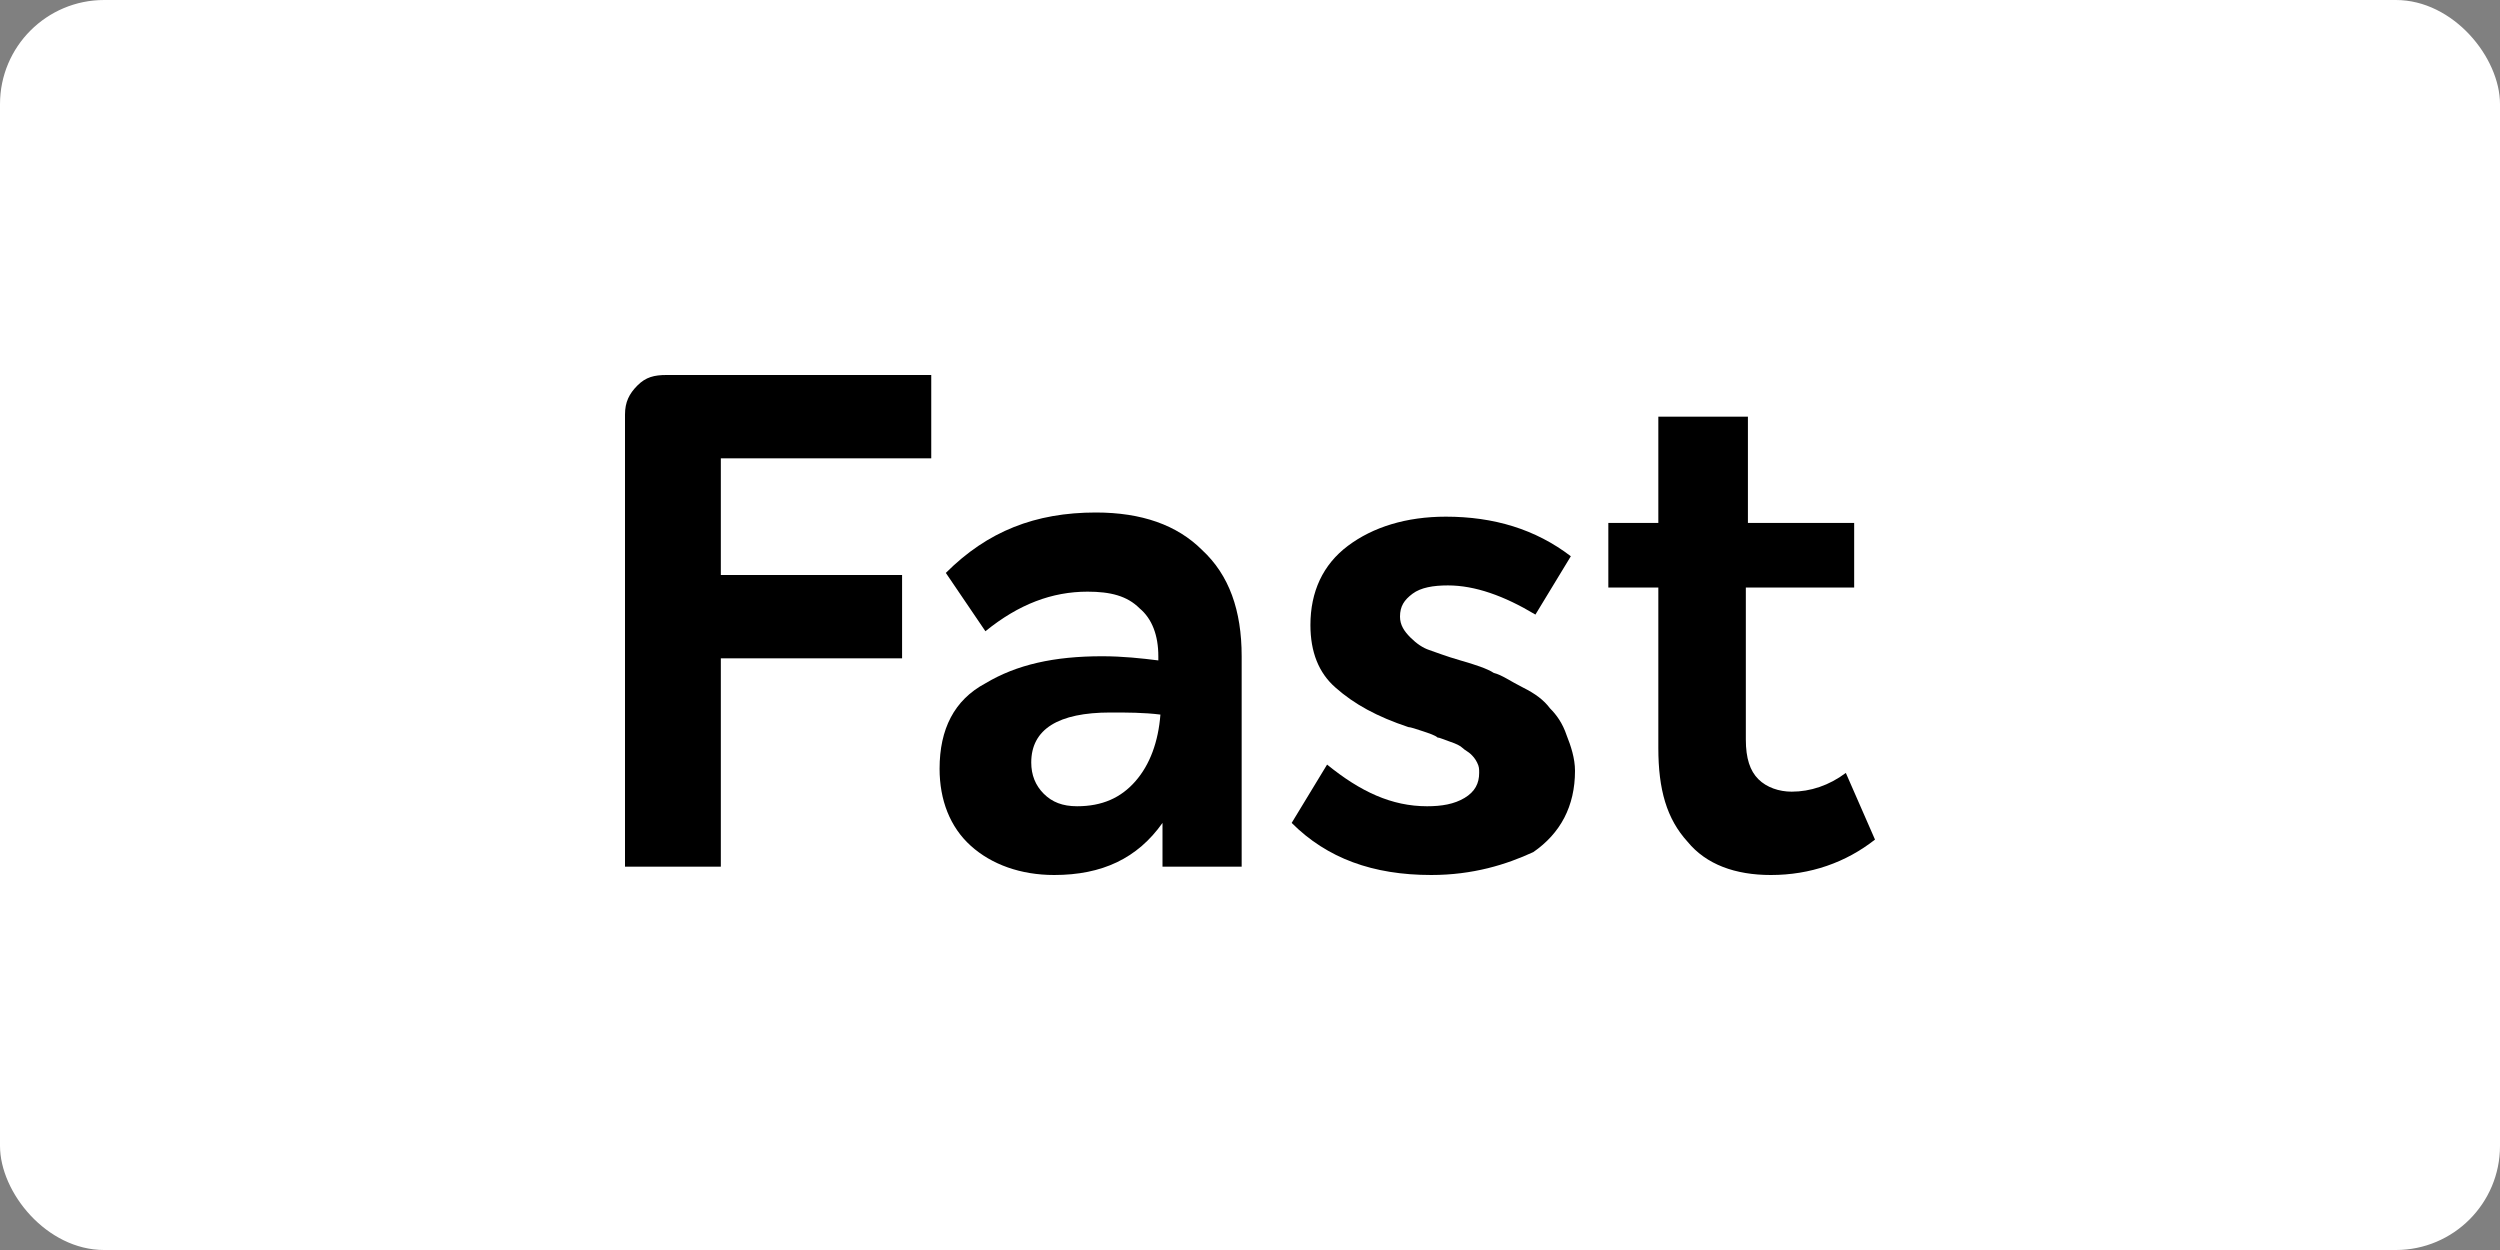
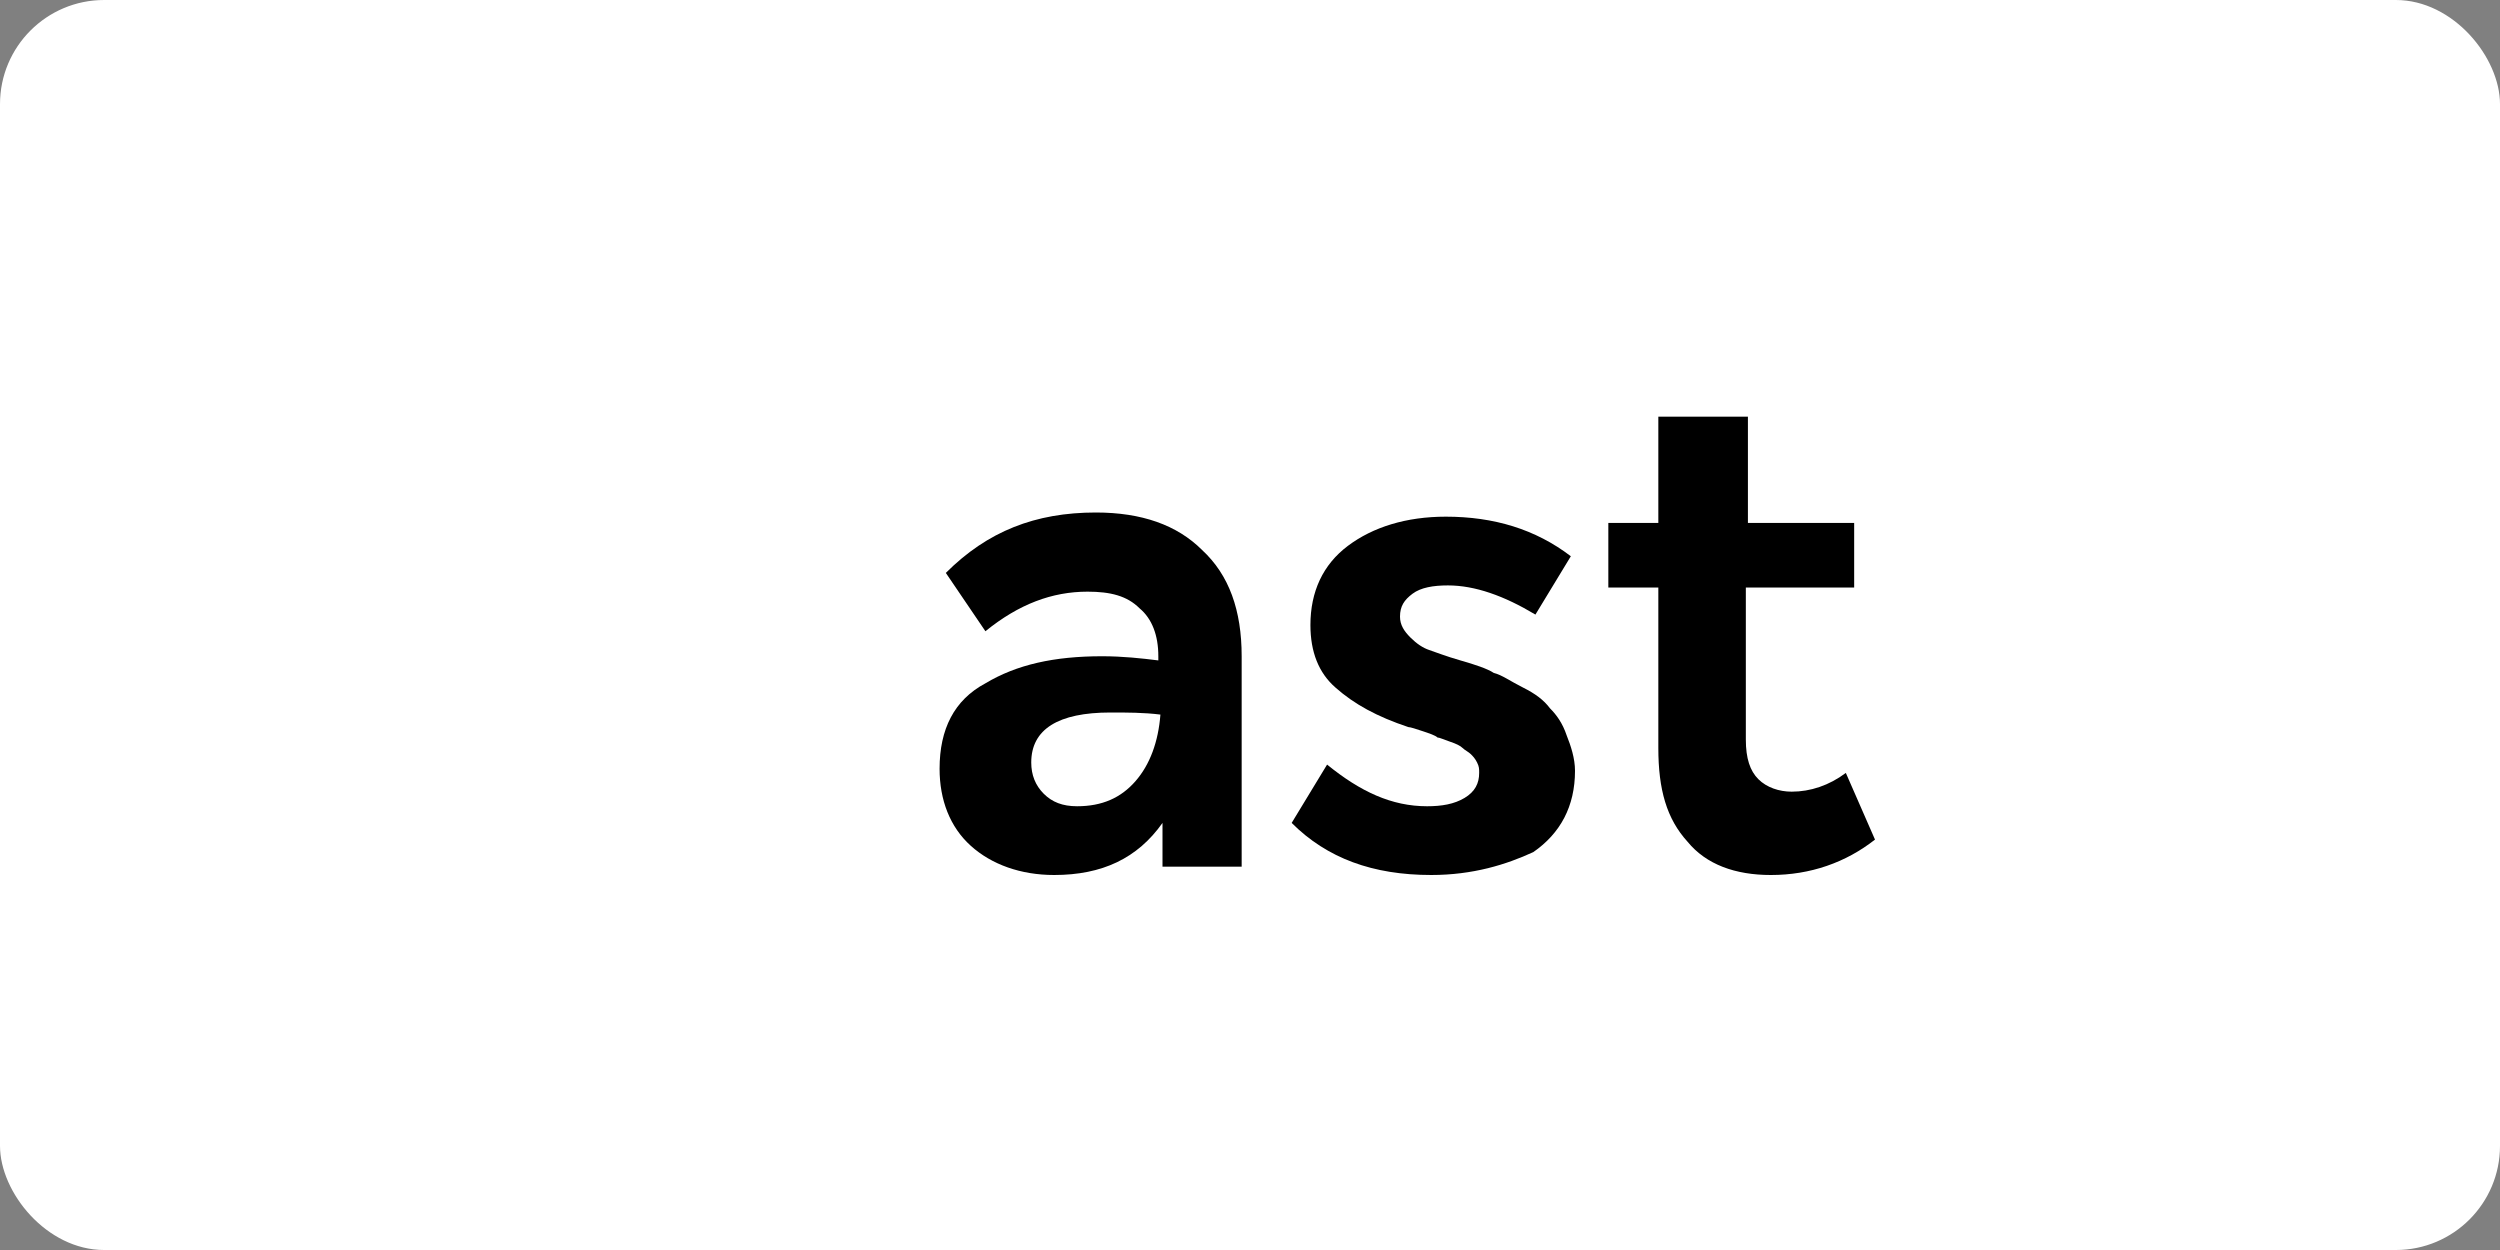
<svg xmlns="http://www.w3.org/2000/svg" version="1.1" id="Layer_1" x="0px" y="0px" viewBox="0 0 120 60" width="120" height="60" style="enable-background:new 0 0 120 60;" xml:space="preserve">
  <rect x="0" y="0" width="120" height="60" fill="#808080" stroke="none" />
  <rect width="120" height="60" rx="5" fill="white" />
  <g>
-     <path d="M44.7,22H34.6v5.6h8.7v4h-8.7v10H30V19.9c0-0.6,0.2-1,0.6-1.4c0.4-0.4,0.8-0.5,1.4-0.5h12.7V22z" />
    <path d="M52.6,24.6c2.2,0,3.9,0.6,5.1,1.8c1.3,1.2,1.9,2.9,1.9,5.1v10.1h-3.8v-2.1c-1.2,1.7-2.9,2.5-5.2,2.5c-1.6,0-3-0.5-4-1.4   c-1-0.9-1.5-2.2-1.5-3.7c0-1.9,0.7-3.3,2.2-4.1c1.5-0.9,3.3-1.3,5.6-1.3c1,0,1.9,0.1,2.7,0.2v-0.2c0-1-0.3-1.8-0.9-2.3   c-0.6-0.6-1.4-0.8-2.5-0.8c-1.7,0-3.3,0.6-4.9,1.9l-1.9-2.8C47.4,25.5,49.7,24.6,52.6,24.6z M51.7,38.7c1.2,0,2.1-0.4,2.8-1.2   c0.7-0.8,1.1-1.9,1.2-3.2c-0.8-0.1-1.6-0.1-2.4-0.1c-2.5,0-3.8,0.8-3.8,2.4c0,0.6,0.2,1.1,0.6,1.5C50.5,38.5,51,38.7,51.7,38.7z" />
    <path d="M68.7,42c-2.8,0-5-0.8-6.7-2.5l1.7-2.8c1.6,1.3,3.1,2,4.8,2c0.7,0,1.3-0.1,1.8-0.4c0.5-0.3,0.7-0.7,0.7-1.2   c0-0.2,0-0.3-0.1-0.5c-0.1-0.2-0.2-0.3-0.3-0.4c-0.1-0.1-0.3-0.2-0.4-0.3c-0.1-0.1-0.3-0.2-0.6-0.3c-0.3-0.1-0.5-0.2-0.6-0.2   c-0.1-0.1-0.4-0.2-0.7-0.3c-0.3-0.1-0.6-0.2-0.7-0.2c-1.5-0.5-2.6-1.1-3.5-1.9c-0.8-0.7-1.2-1.7-1.2-3c0-1.6,0.6-2.9,1.8-3.8   c1.2-0.9,2.8-1.4,4.7-1.4c2.3,0,4.3,0.6,6,1.9l-1.7,2.8c-1.5-0.9-2.9-1.4-4.2-1.4c-0.7,0-1.3,0.1-1.7,0.4c-0.4,0.3-0.6,0.6-0.6,1.1   c0,0.4,0.2,0.7,0.5,1c0.3,0.3,0.6,0.5,0.9,0.6c0.3,0.1,0.8,0.3,1.5,0.5c0.7,0.2,1.3,0.4,1.6,0.6c0.4,0.1,0.8,0.4,1.4,0.7   c0.6,0.3,1,0.6,1.3,1c0.3,0.3,0.6,0.7,0.8,1.3c0.2,0.5,0.4,1.1,0.4,1.7c0,1.7-0.7,3-2,3.9C72.3,41.5,70.7,42,68.7,42z" />
    <path d="M88.6,37.1l1.4,3.2c-1.4,1.1-3.1,1.7-5,1.7c-1.7,0-3.1-0.5-4-1.6c-1-1.1-1.4-2.5-1.4-4.5v-7.7h-2.4v-3.1h2.4V20h4.3v5.1H89   v3.1h-5.2v7.3c0,0.9,0.2,1.5,0.6,1.9c0.4,0.4,1,0.6,1.6,0.6C86.9,38,87.8,37.7,88.6,37.1z" />
  </g>
</svg>